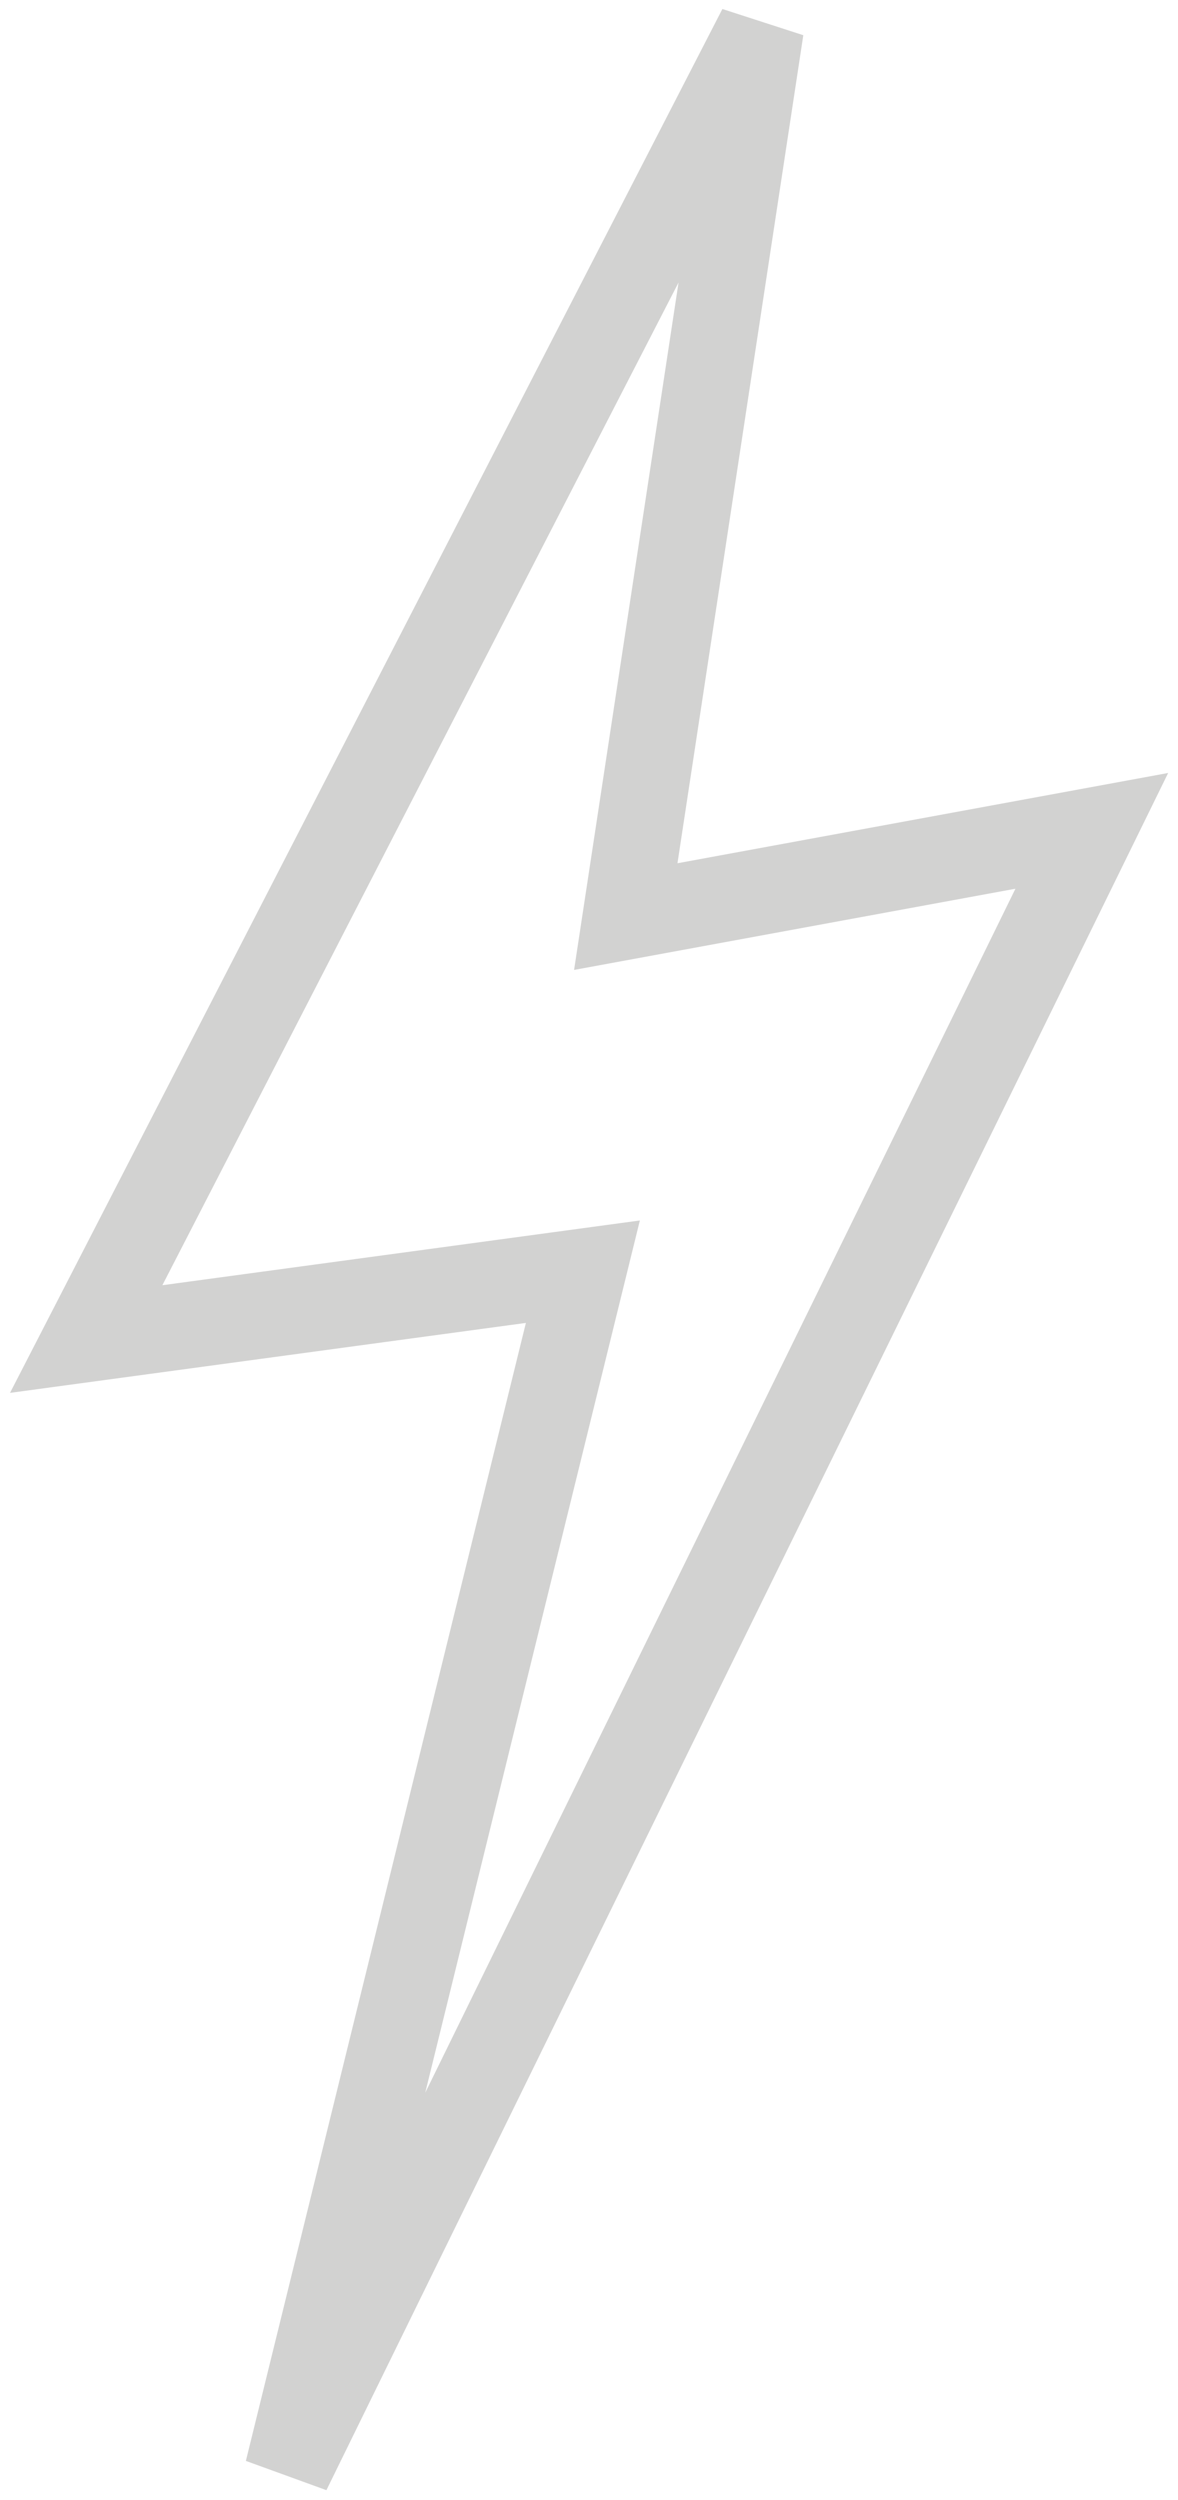
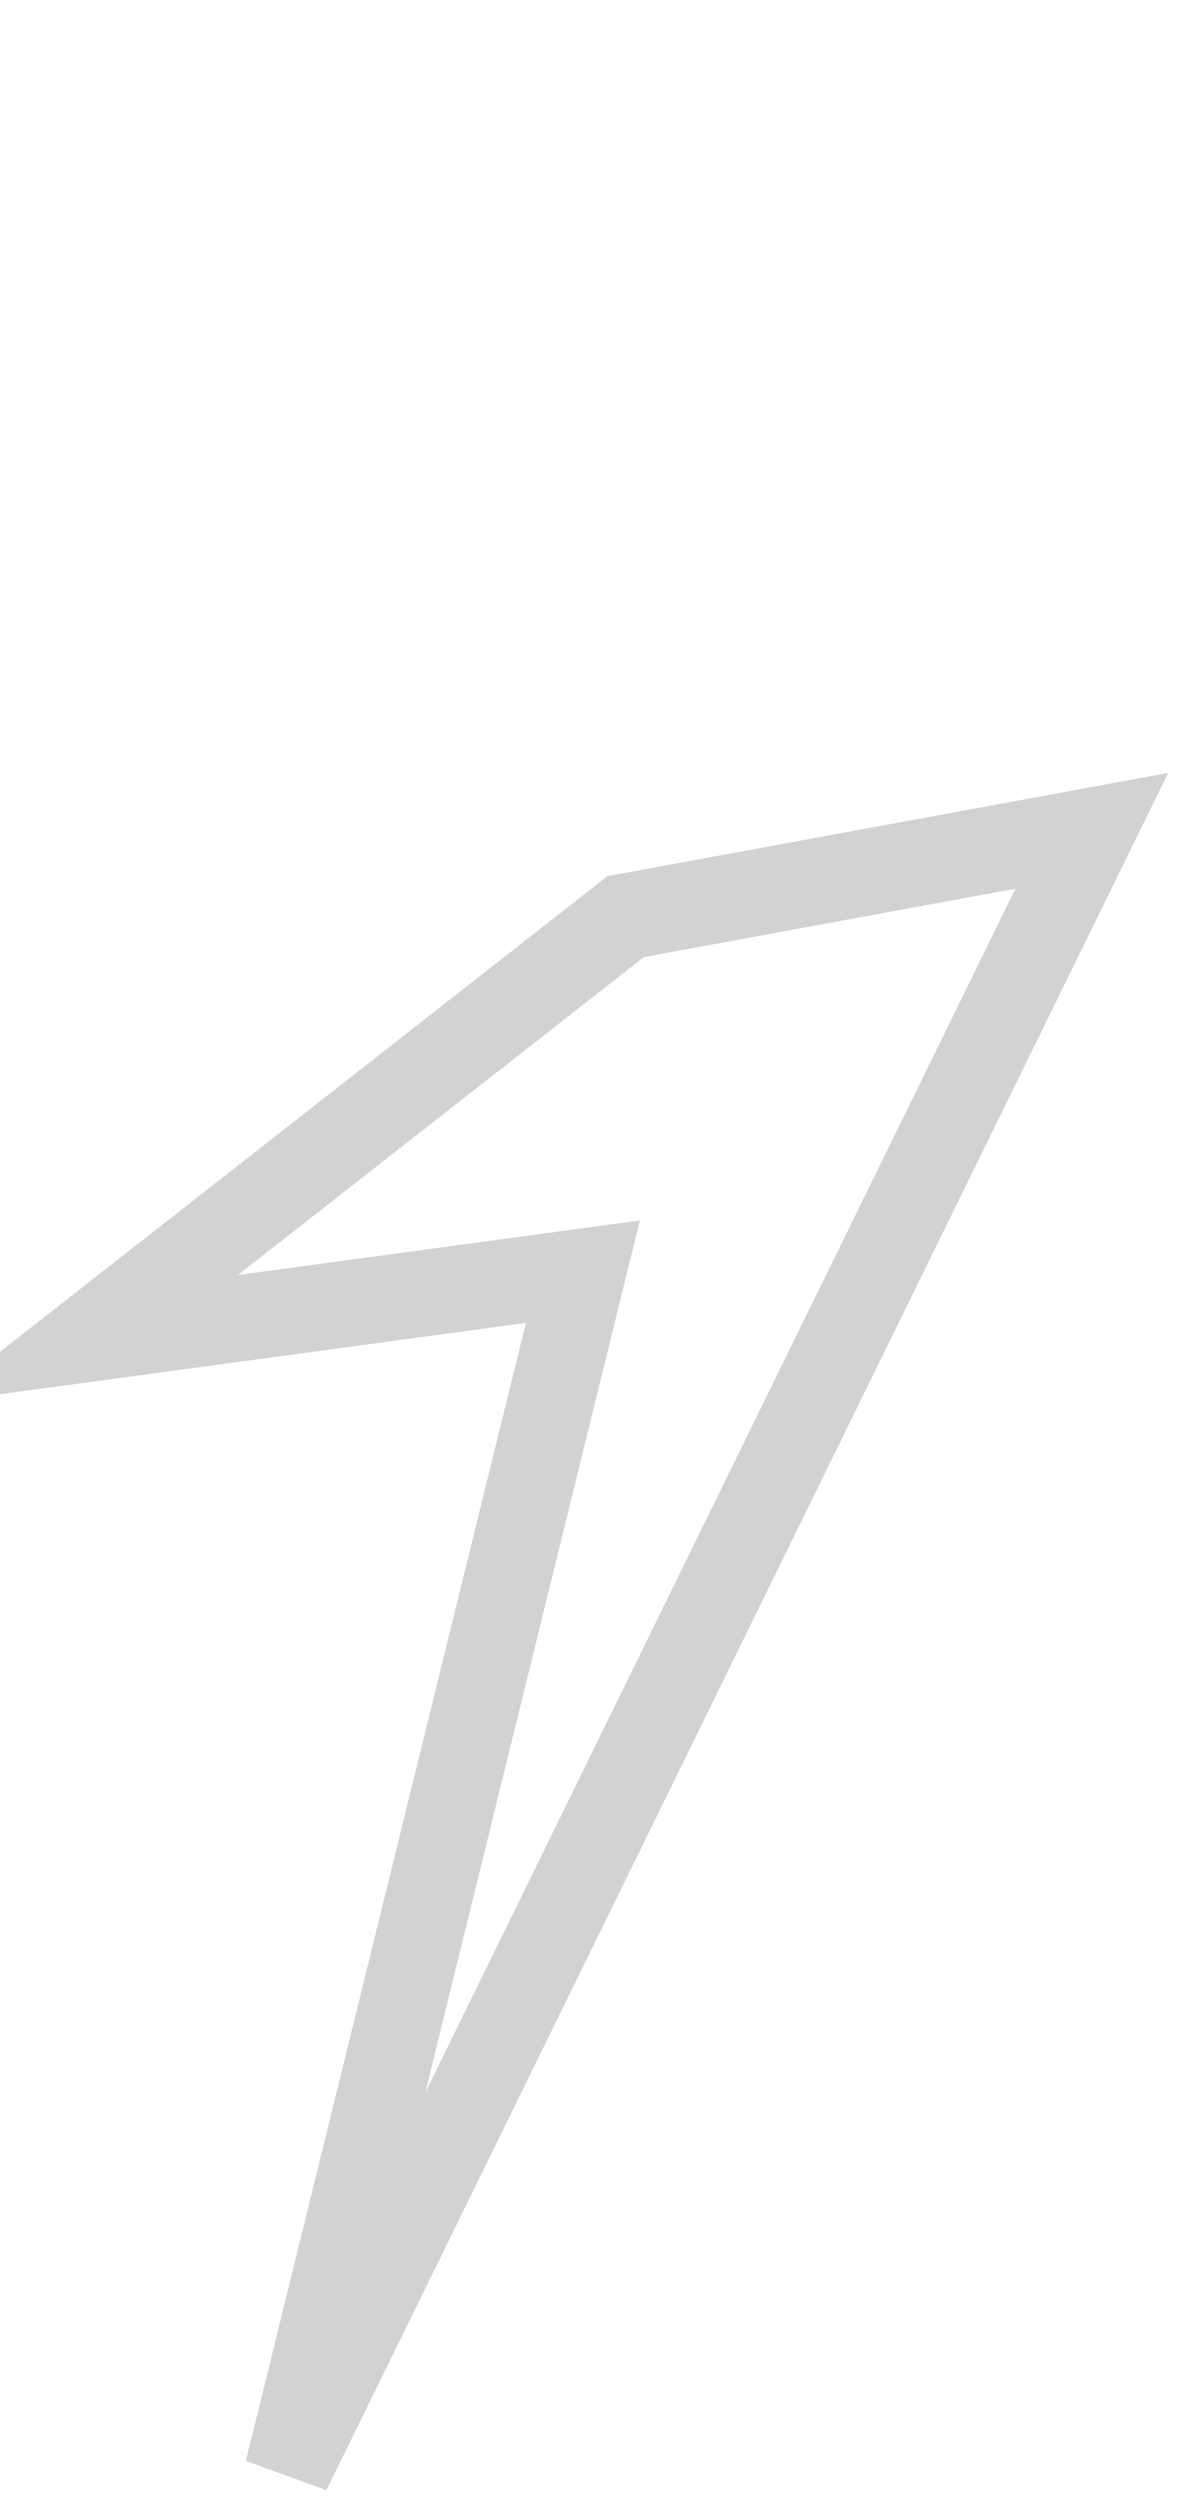
<svg xmlns="http://www.w3.org/2000/svg" width="41" height="87" viewBox="0 0 41 87" fill="none">
-   <path d="M3 46.6L26.476 1L21.78 31.898L38 28.914L10.014 86L20.287 44.256L3 46.6Z" stroke="#1E1E1C" stroke-opacity="0.2" stroke-width="3" />
+   <path d="M3 46.6L21.78 31.898L38 28.914L10.014 86L20.287 44.256L3 46.6Z" stroke="#1E1E1C" stroke-opacity="0.2" stroke-width="3" />
</svg>